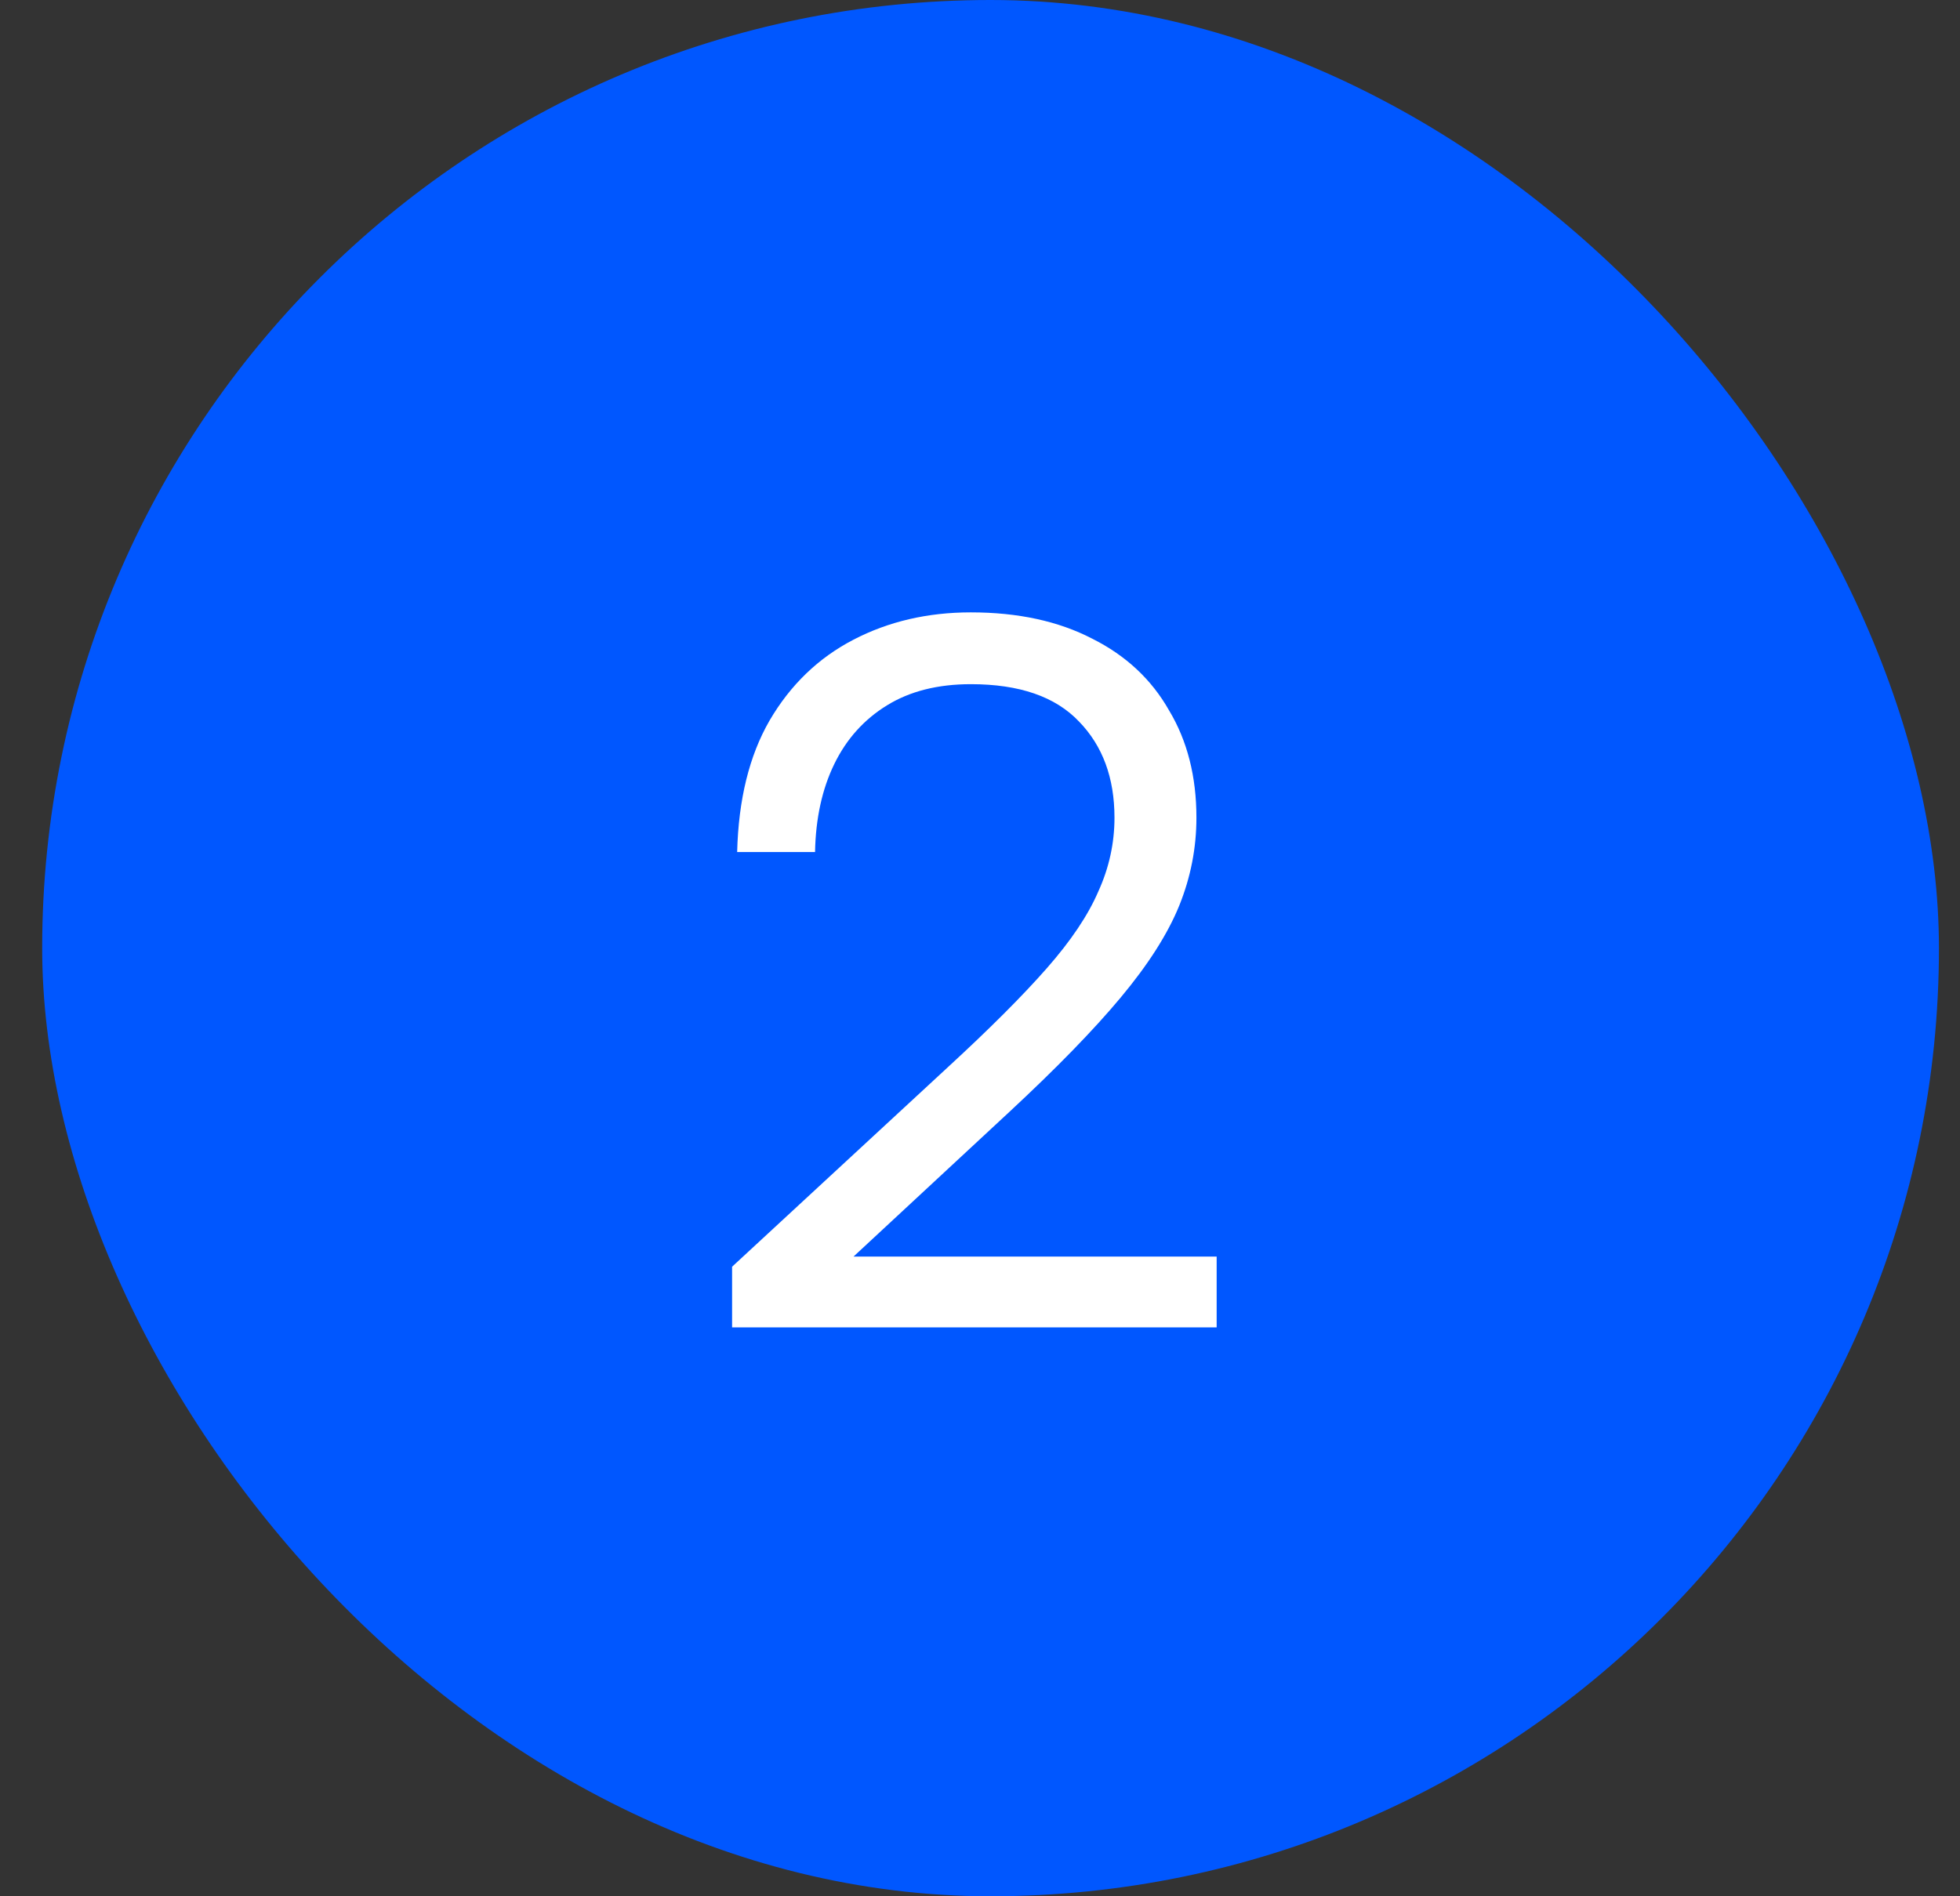
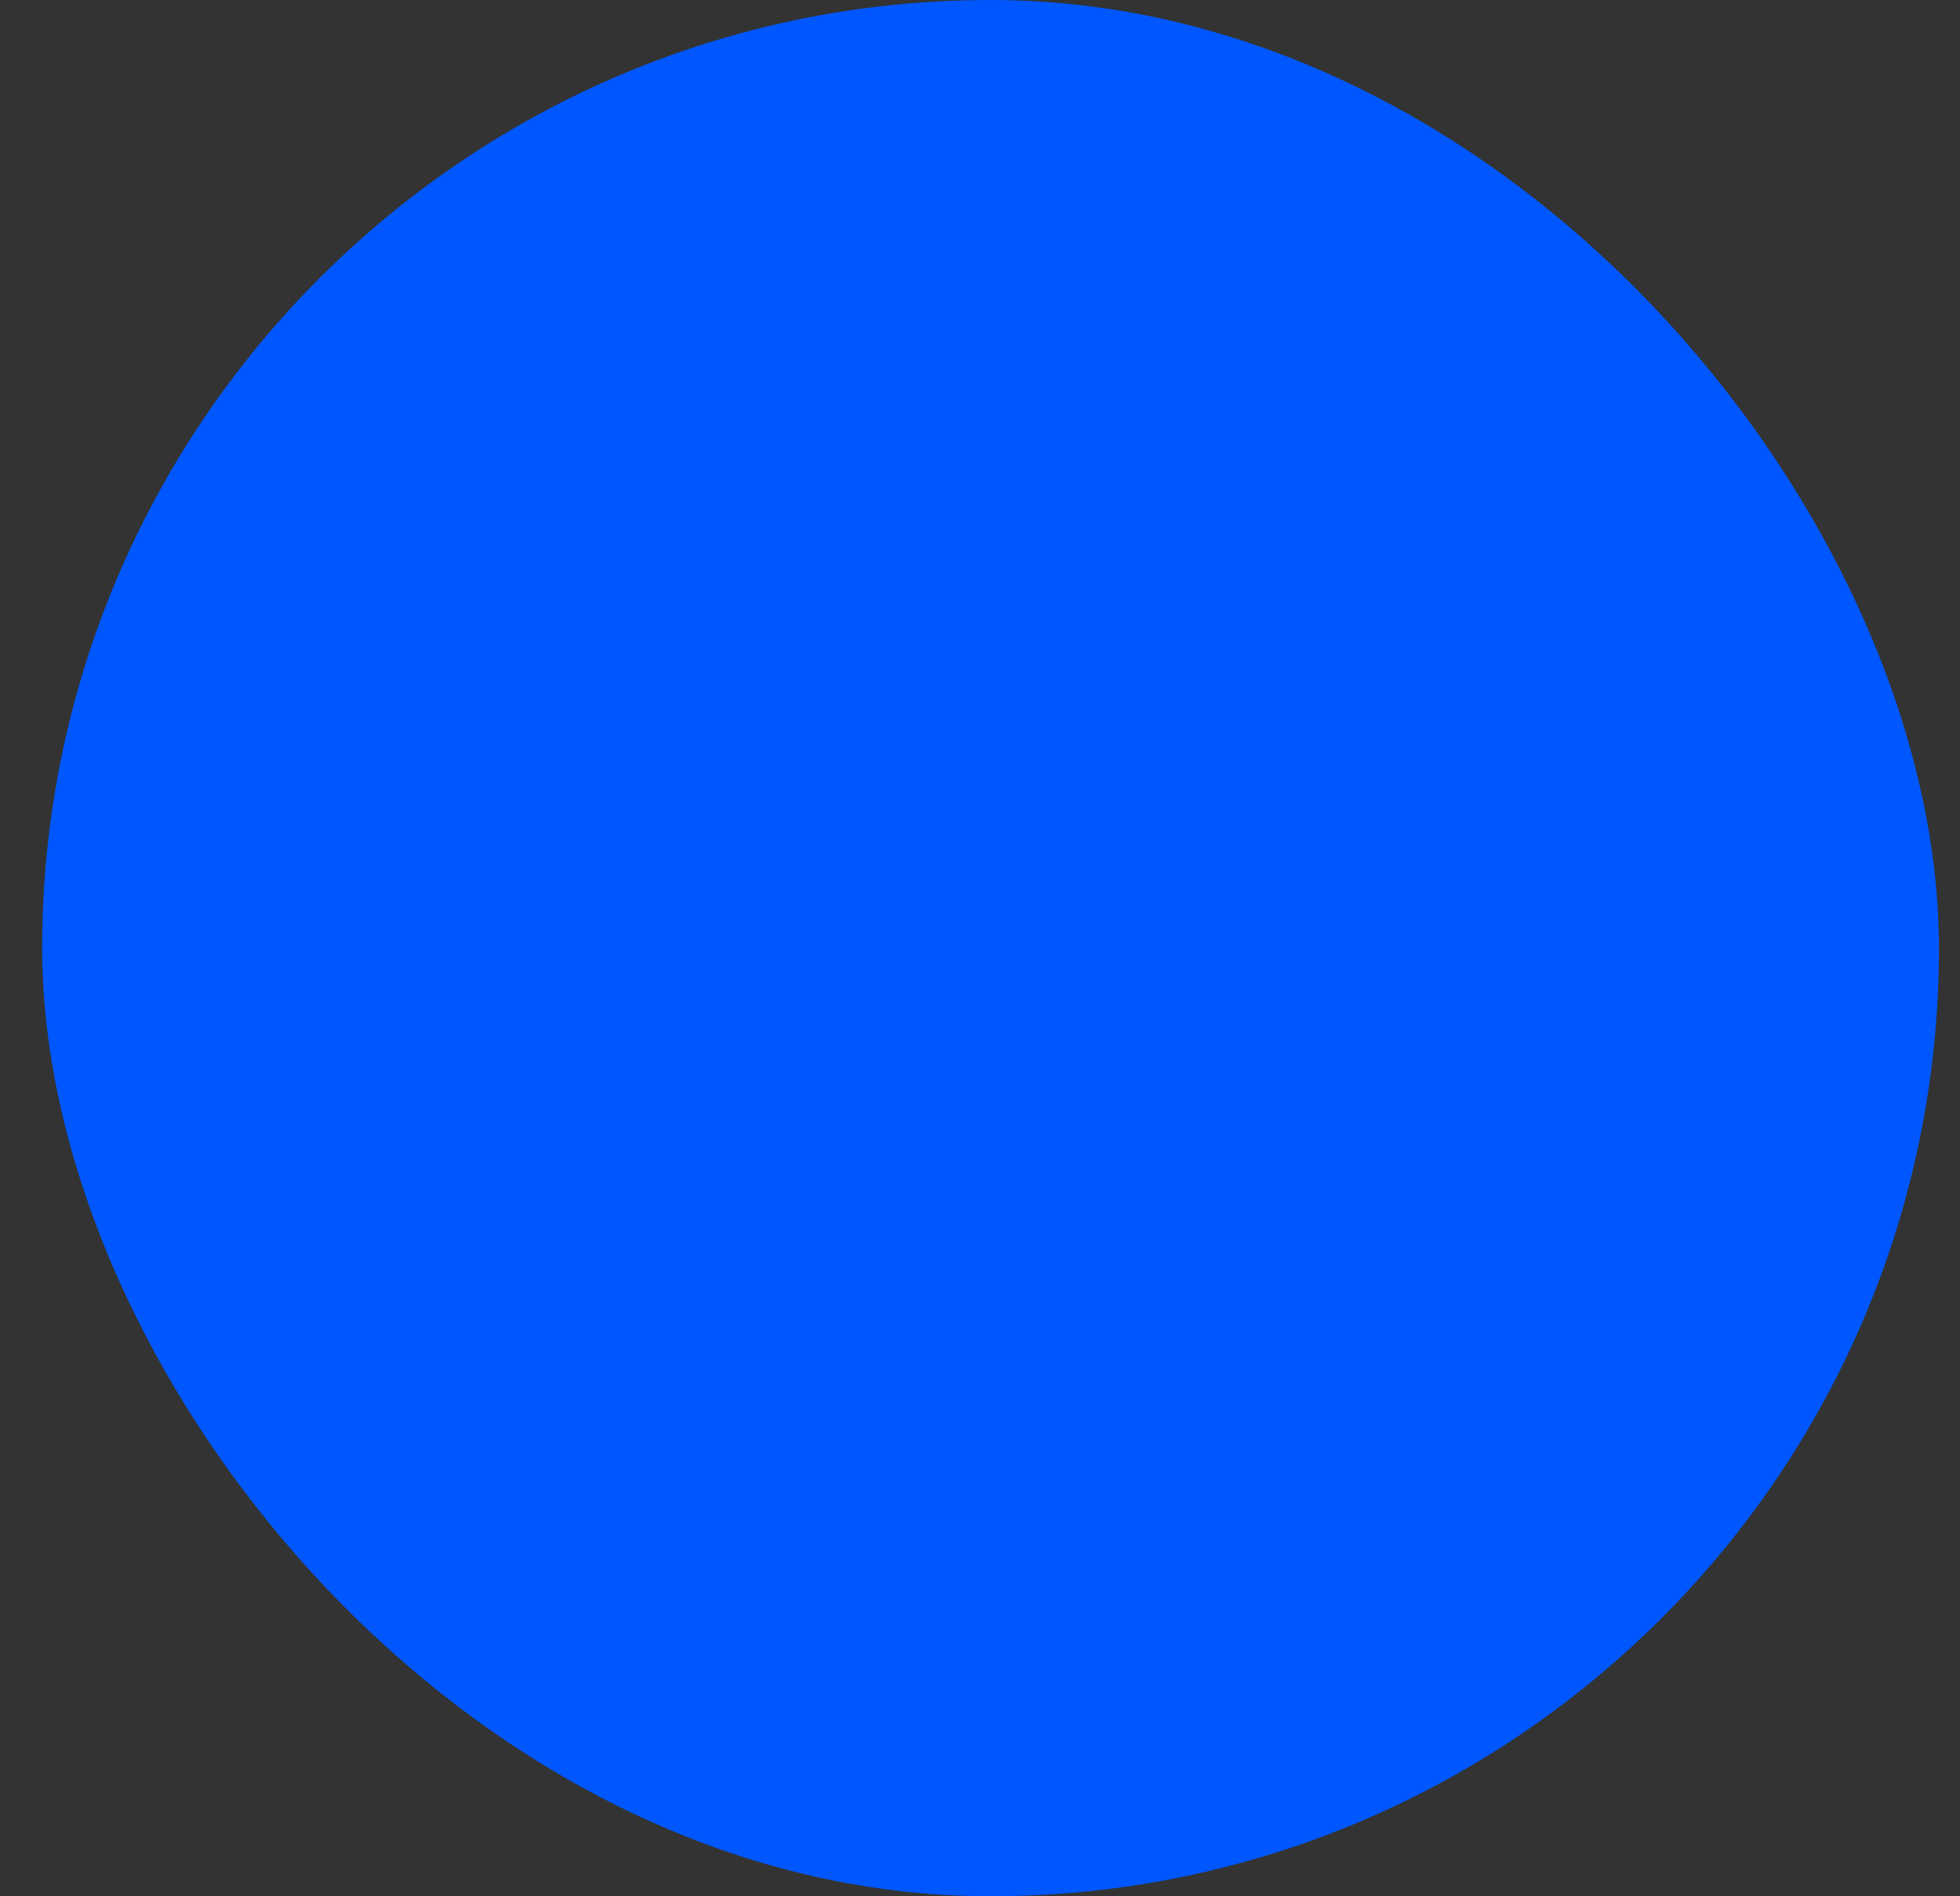
<svg xmlns="http://www.w3.org/2000/svg" width="31" height="30" viewBox="0 0 31 30" fill="none">
  <rect x="0" y="0" width="31" height="30" fill="#333333" stroke="none" />
  <rect x="0.667" width="30" height="30" rx="15" fill="#0057FF" />
-   <path d="M11.579 20.04L14.987 16.888C15.648 16.28 16.171 15.757 16.555 15.32C16.939 14.883 17.211 14.477 17.371 14.104C17.541 13.731 17.627 13.341 17.627 12.936C17.627 12.307 17.44 11.8 17.067 11.416C16.693 11.021 16.123 10.824 15.355 10.824C14.832 10.824 14.389 10.936 14.027 11.16C13.664 11.384 13.387 11.693 13.195 12.088C13.003 12.483 12.901 12.947 12.891 13.48H11.659C11.68 12.648 11.851 11.955 12.171 11.4C12.501 10.835 12.944 10.408 13.499 10.12C14.053 9.832 14.672 9.688 15.355 9.688C16.101 9.688 16.741 9.827 17.275 10.104C17.808 10.371 18.213 10.749 18.491 11.24C18.779 11.72 18.923 12.285 18.923 12.936C18.923 13.416 18.832 13.88 18.651 14.328C18.469 14.776 18.16 15.261 17.723 15.784C17.296 16.296 16.709 16.899 15.963 17.592L13.499 19.88H19.243V21H11.579V20.04Z" fill="white" />
</svg>